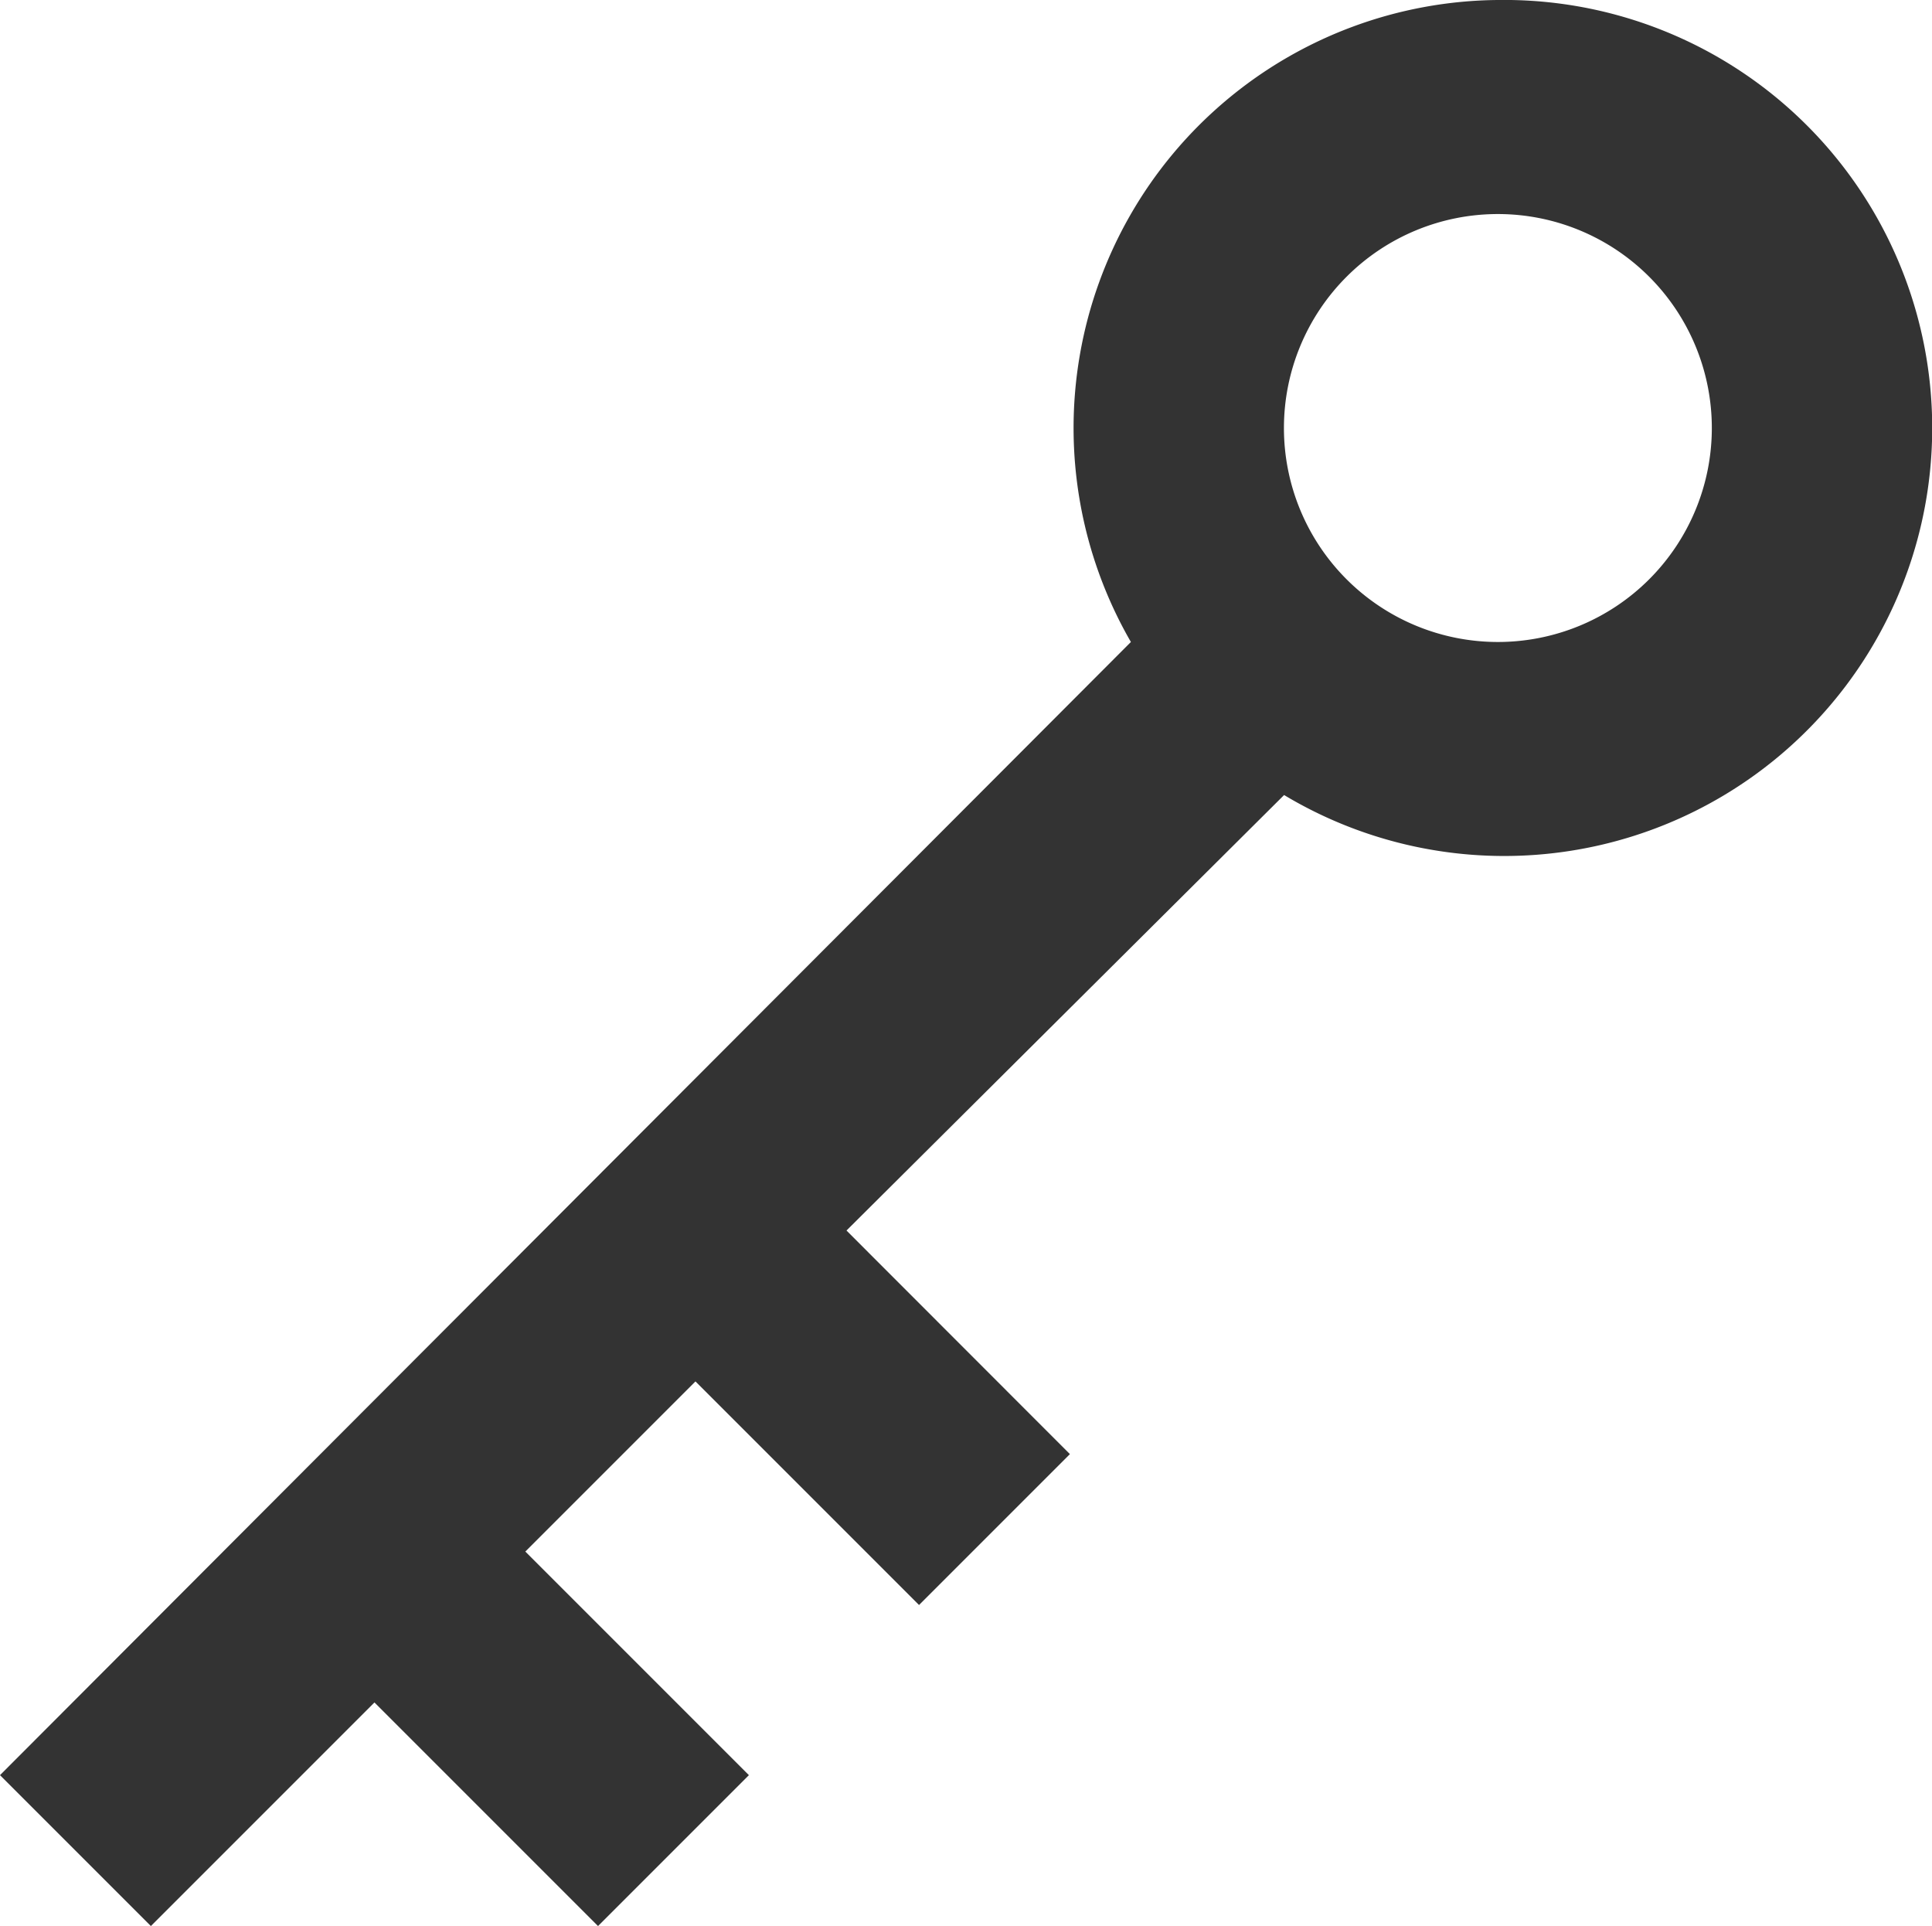
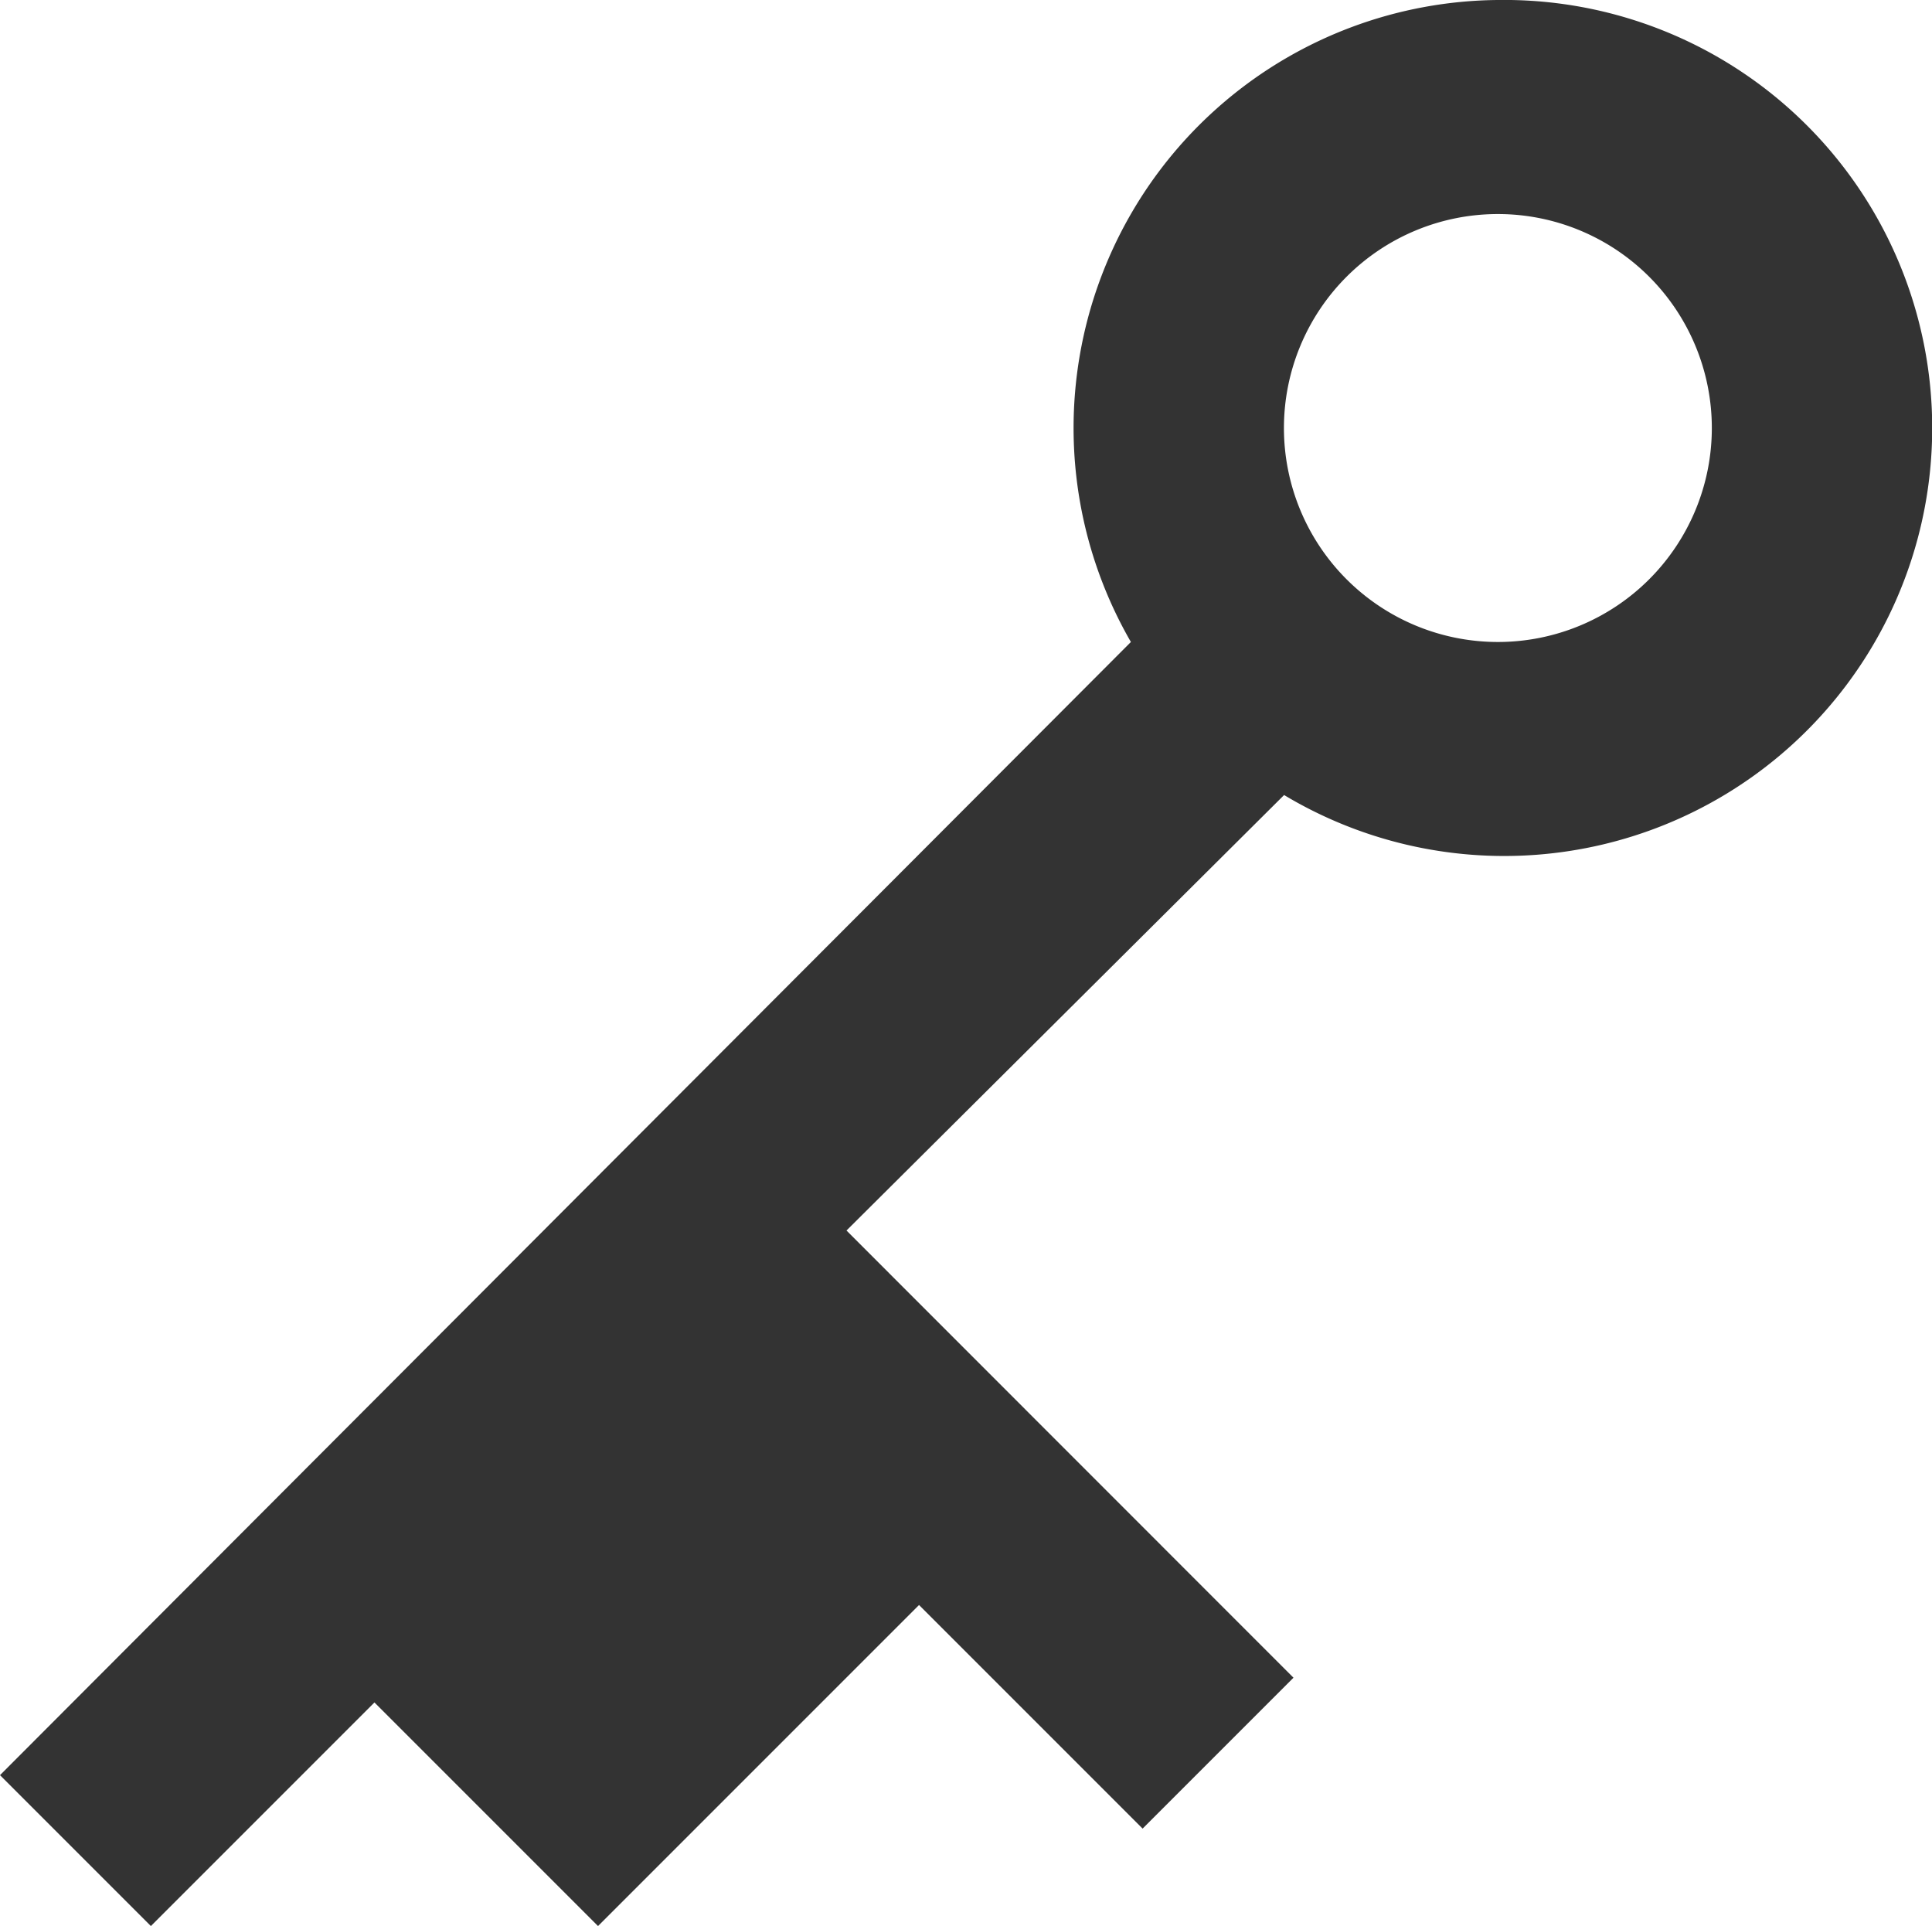
<svg xmlns="http://www.w3.org/2000/svg" width="23.28" height="23.207" viewBox="0 0 23.28 23.207">
-   <path id="s24_key_24" d="M21.049,3a5.157,5.157,0,0,0-4.422,7.735L3,24.388l1.818,1.818,2.694-2.694,2.694,2.694,1.818-1.818L9.33,21.694l2.05-2.05,2.694,2.694,1.818-1.818L13.2,17.826l5.273-5.247A5.157,5.157,0,1,0,21.049,3Zm0,7.735a2.578,2.578,0,1,1,2.578-2.578A2.578,2.578,0,0,1,21.049,10.735Z" transform="translate(-3 -3)" fill="#333" />
+   <path id="s24_key_24" d="M21.049,3a5.157,5.157,0,0,0-4.422,7.735L3,24.388l1.818,1.818,2.694-2.694,2.694,2.694,1.818-1.818l2.05-2.05,2.694,2.694,1.818-1.818L13.2,17.826l5.273-5.247A5.157,5.157,0,1,0,21.049,3Zm0,7.735a2.578,2.578,0,1,1,2.578-2.578A2.578,2.578,0,0,1,21.049,10.735Z" transform="translate(-3 -3)" fill="#333" />
</svg>